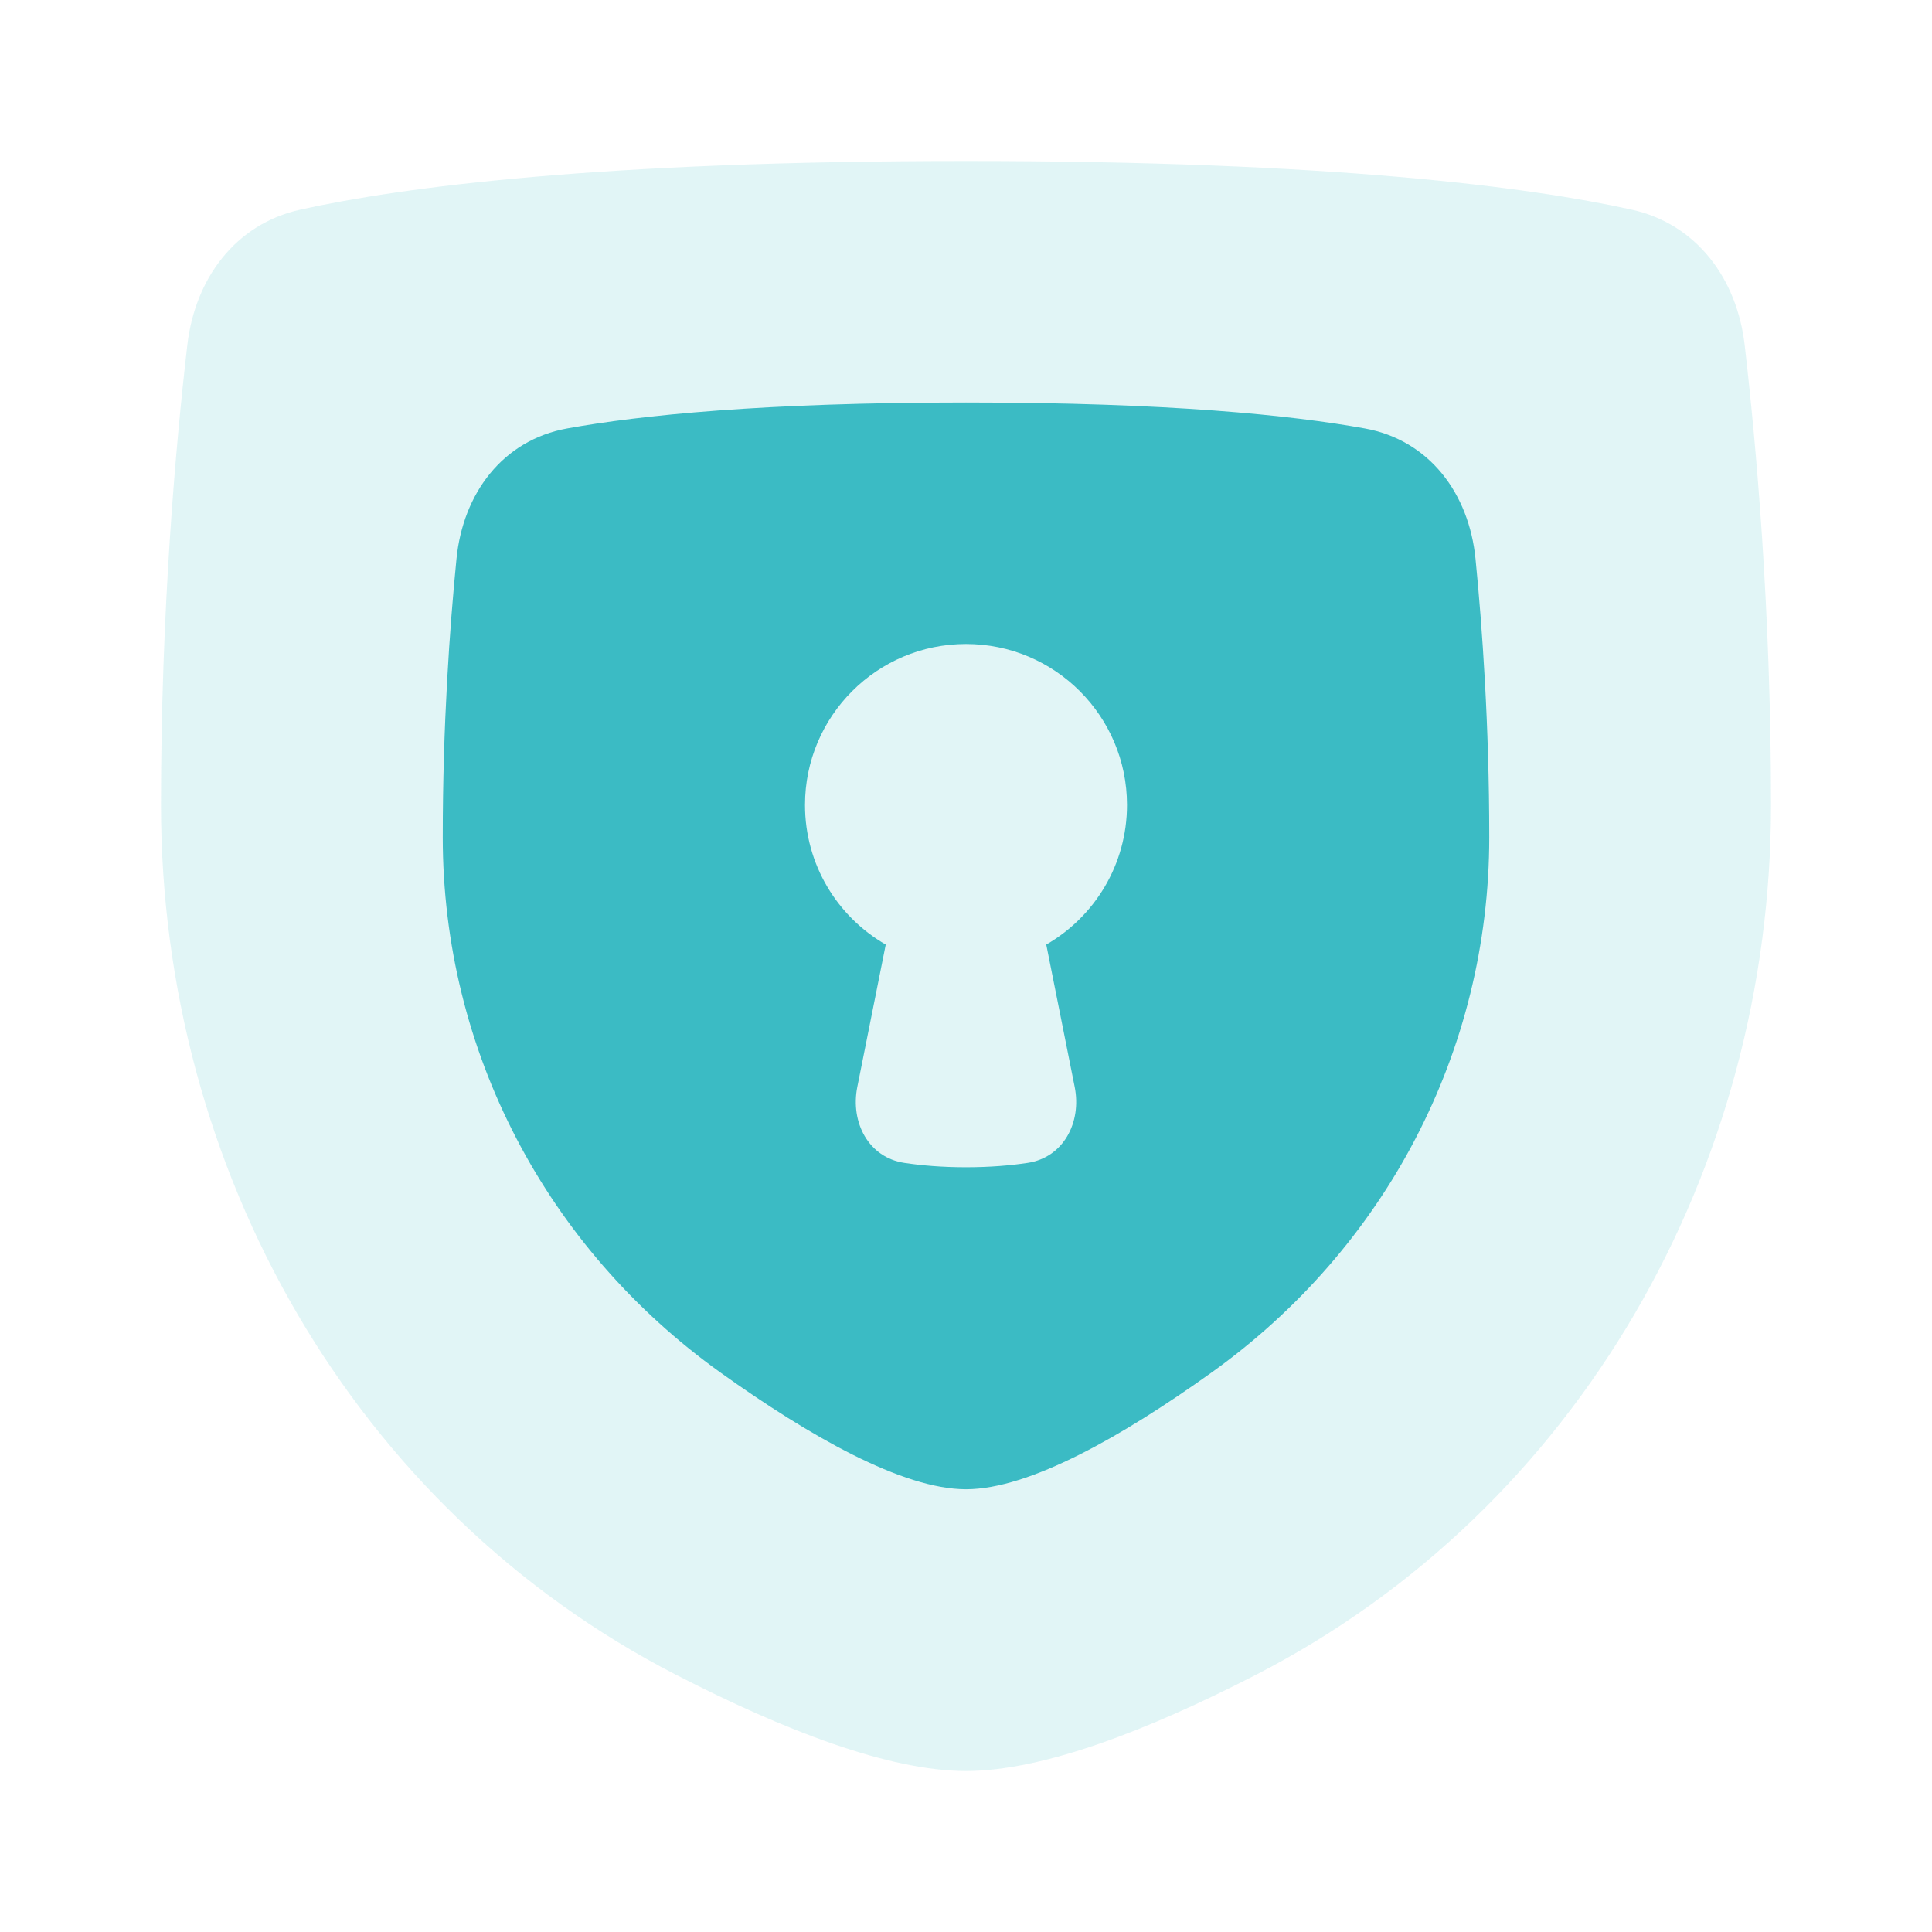
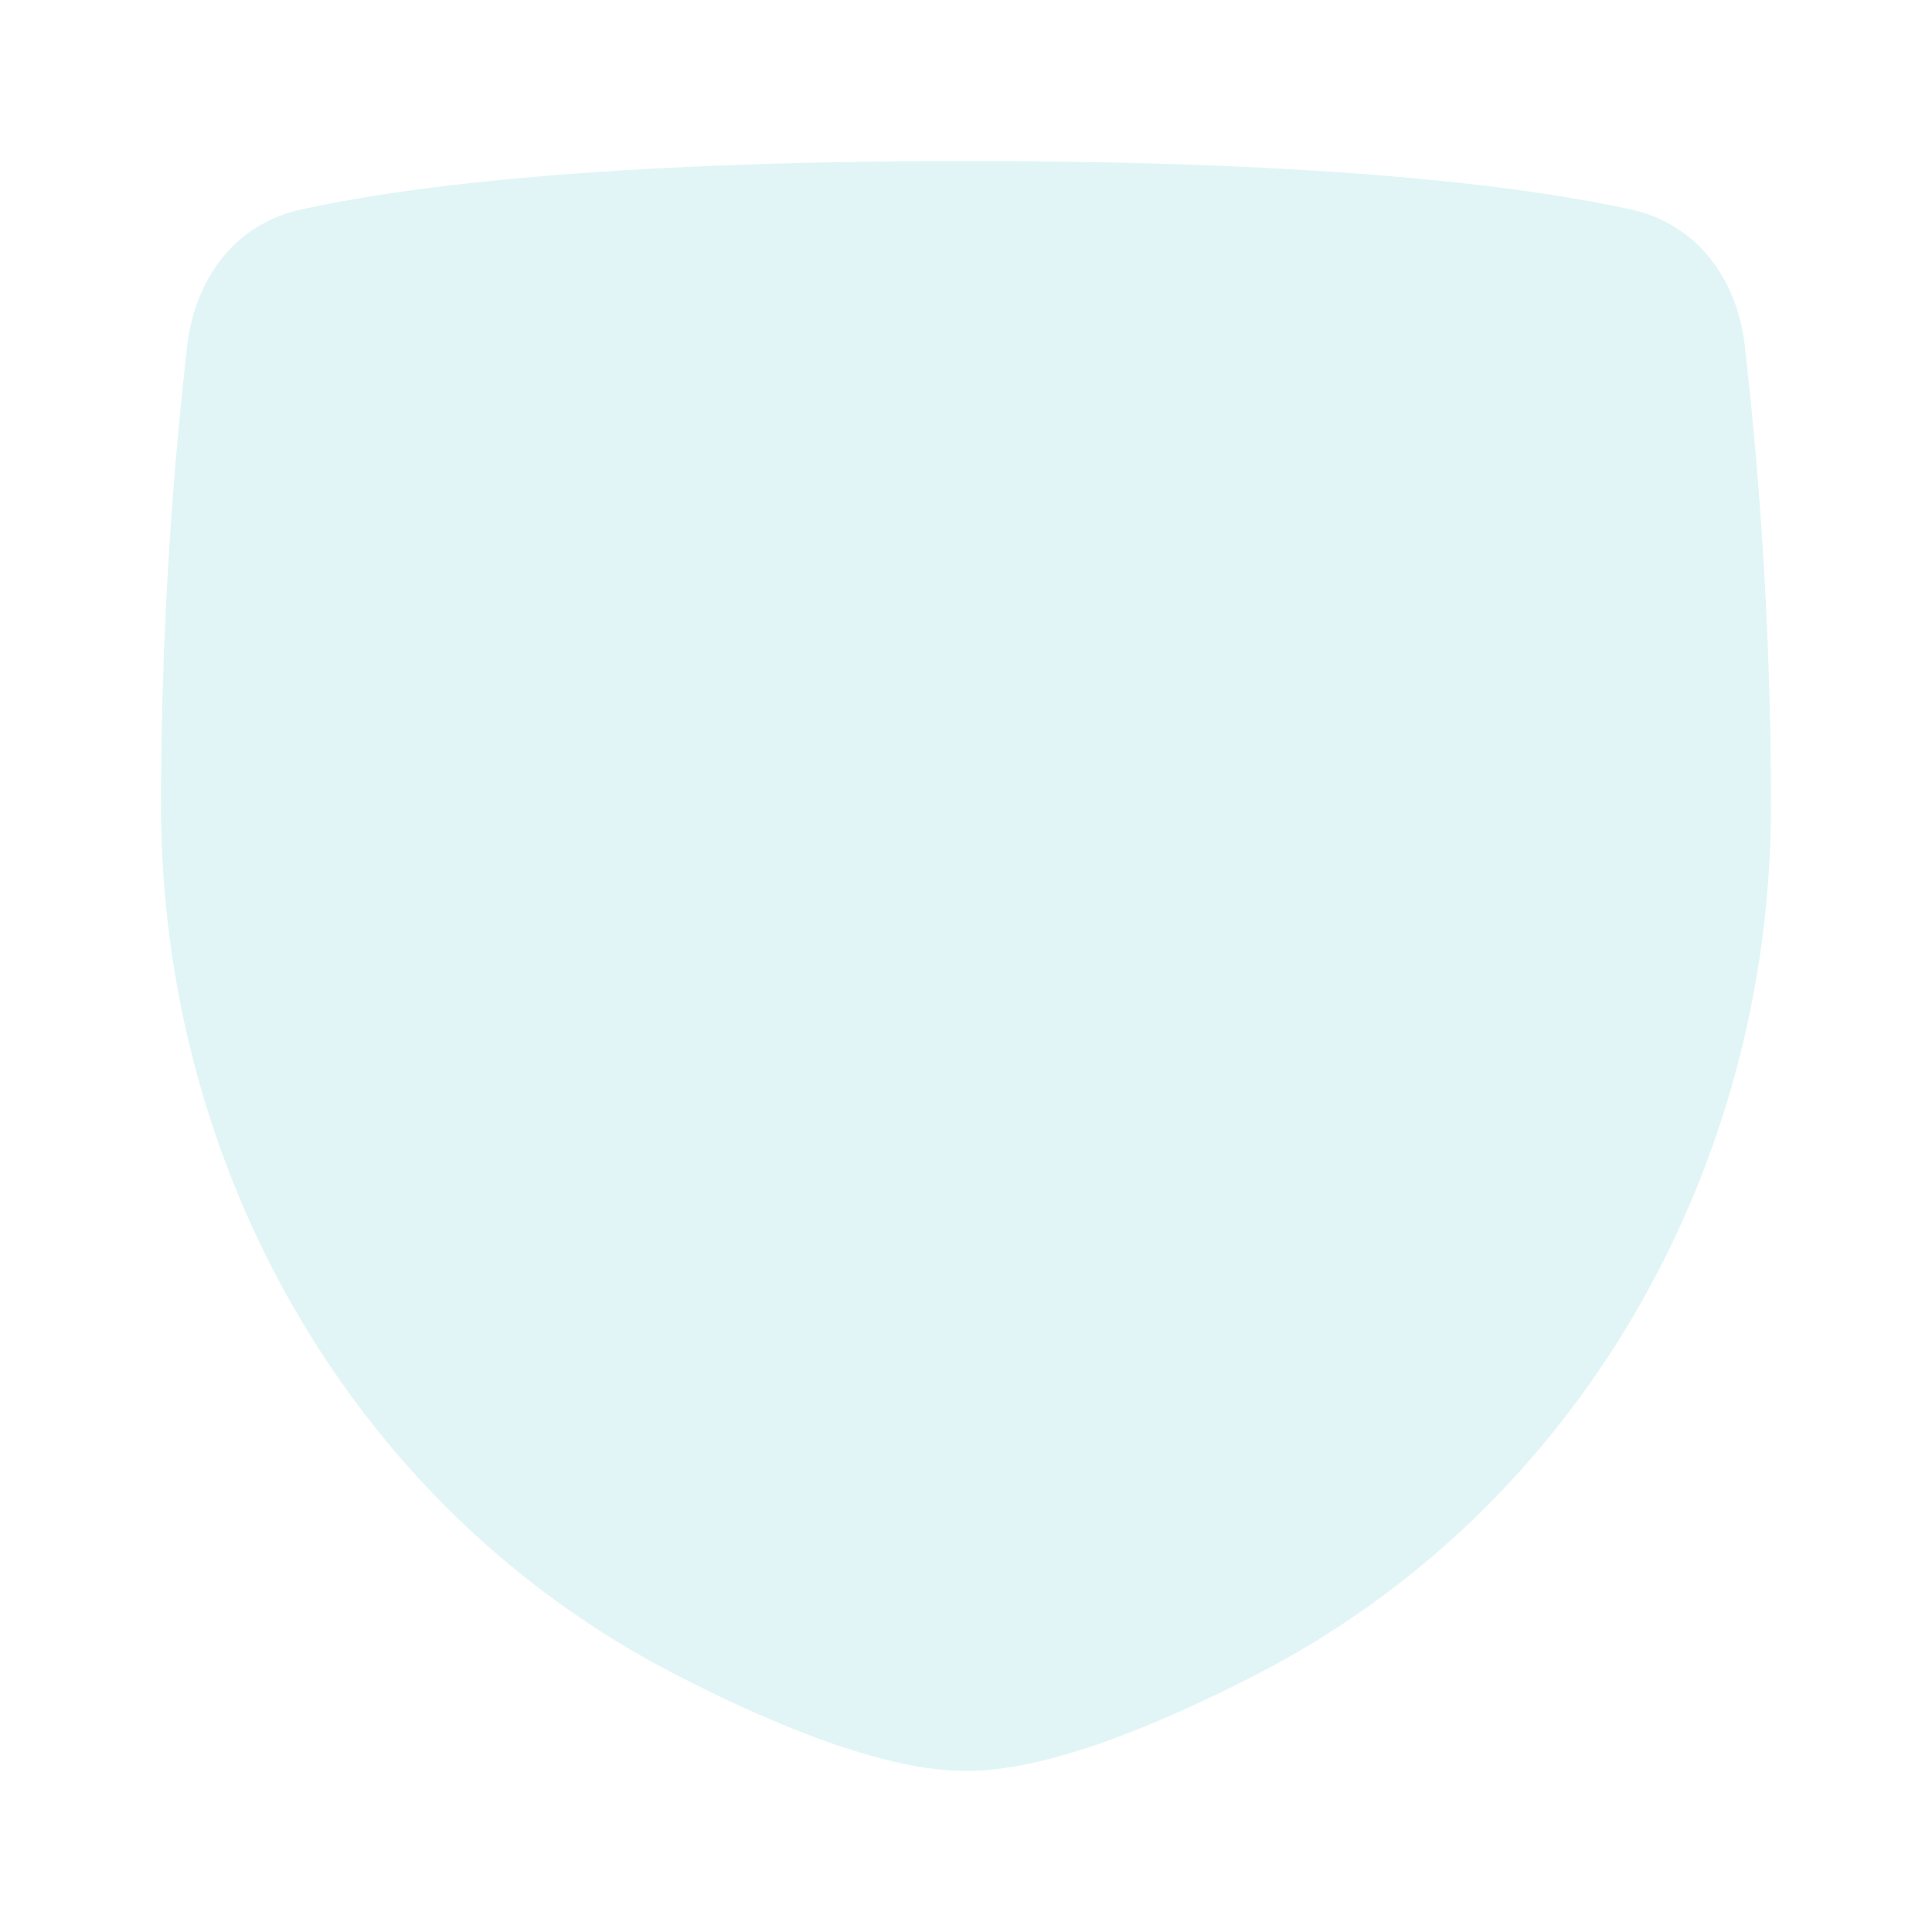
<svg xmlns="http://www.w3.org/2000/svg" fill="none" viewBox="0 0 48 48" height="48" width="48">
  <path fill="rgba(59,187,196,0.15)" d="M4.654 8.573C4.845 6.926 5.844 5.566 7.464 5.208C9.99 4.649 14.886 4 24 4C33.114 4 38.01 4.649 40.536 5.208C42.156 5.566 43.155 6.926 43.346 8.573C43.635 11.064 44 15.167 44 20C44 29.028 39.235 37.476 31.207 41.608C28.526 42.988 25.909 44 24 44C22.091 44 19.474 42.988 16.793 41.608C8.765 37.476 4 29.028 4 20C4 15.167 4.365 11.064 4.654 8.573Z" />
-   <path fill="#3bbbc4" fill-rule="evenodd" d="M14.095 10.644C12.487 10.934 11.502 12.261 11.341 13.887C11.173 15.584 11 18.012 11 20.8C11 26.114 13.58 31.011 17.902 34.102C20.106 35.678 22.424 37 24 37C25.576 37 27.894 35.678 30.098 34.102C34.42 31.011 37 26.114 37 20.8C37 18.012 36.827 15.584 36.659 13.887C36.498 12.261 35.513 10.934 33.905 10.644C32.094 10.317 29.039 10 24 10C18.961 10 15.906 10.317 14.095 10.644ZM28 20C28 21.483 27.193 22.778 25.994 23.468L26.7 27.002C26.877 27.887 26.421 28.759 25.529 28.892C25.109 28.955 24.599 29 24 29C23.401 29 22.891 28.955 22.471 28.892C21.579 28.759 21.123 27.887 21.3 27.002L22.006 23.468C20.807 22.778 20 21.483 20 20C20 17.791 21.791 16 24 16C26.209 16 28 17.791 28 20Z" clip-rule="evenodd" />
</svg>